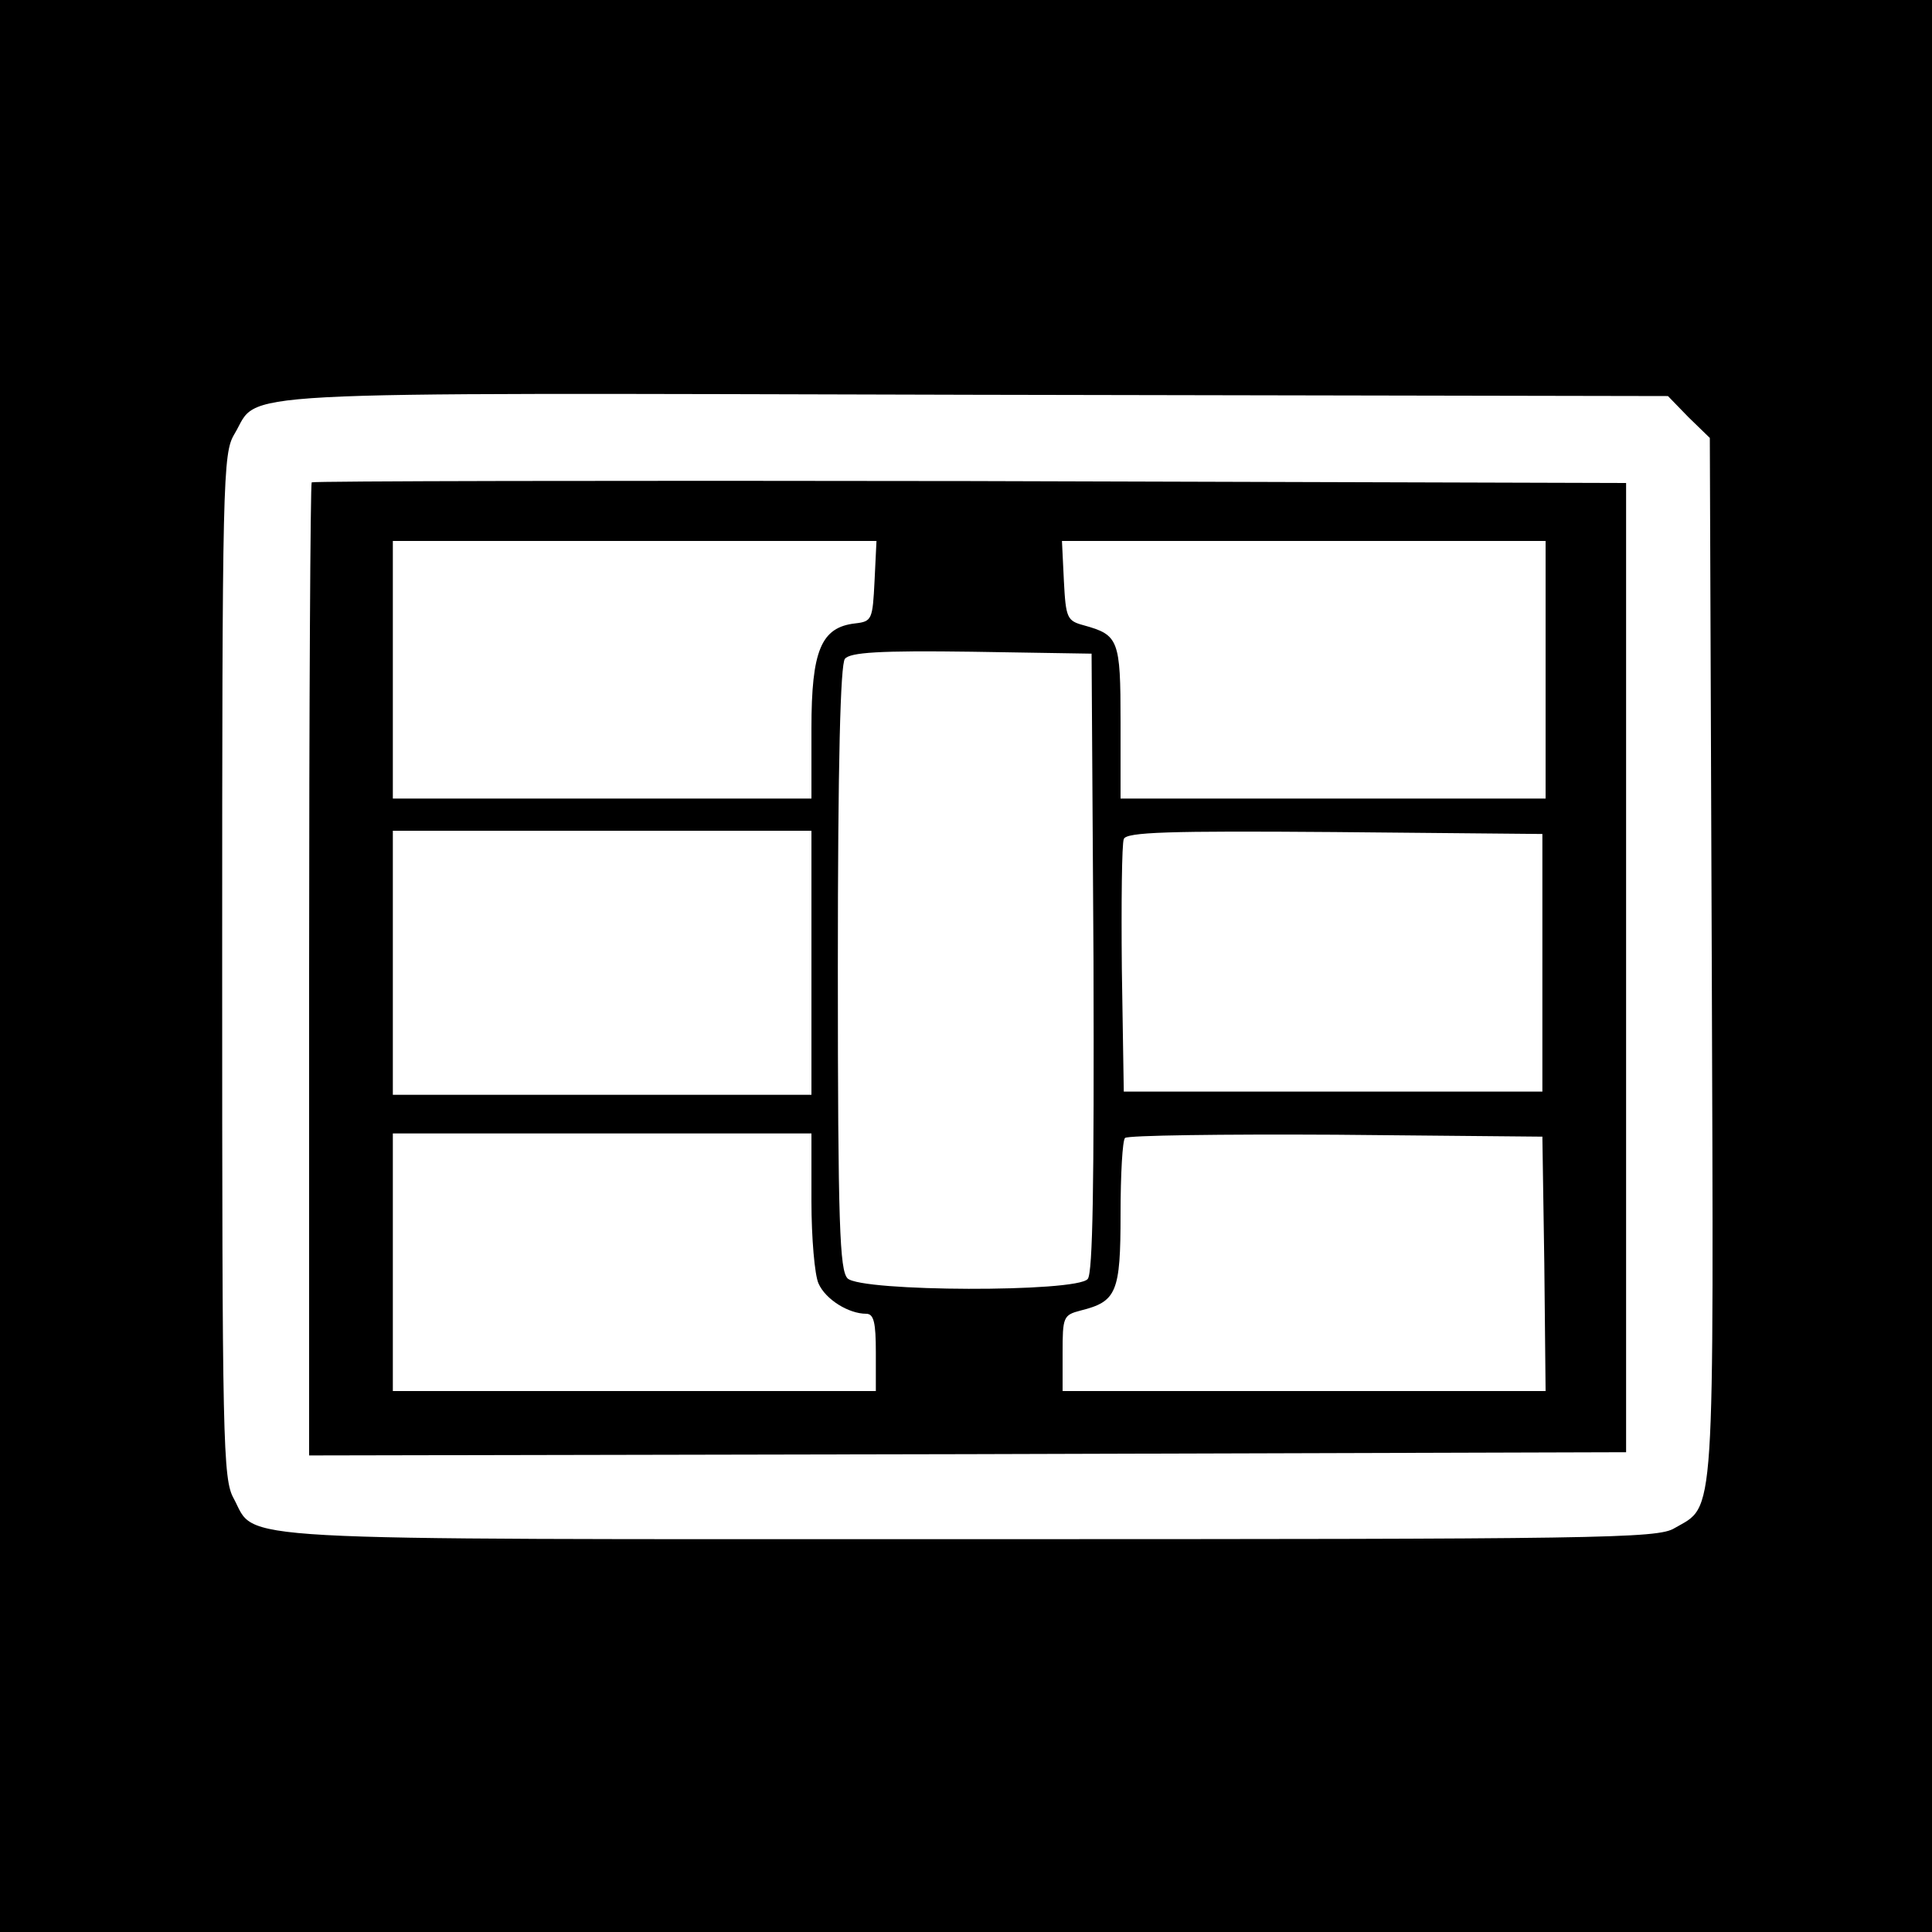
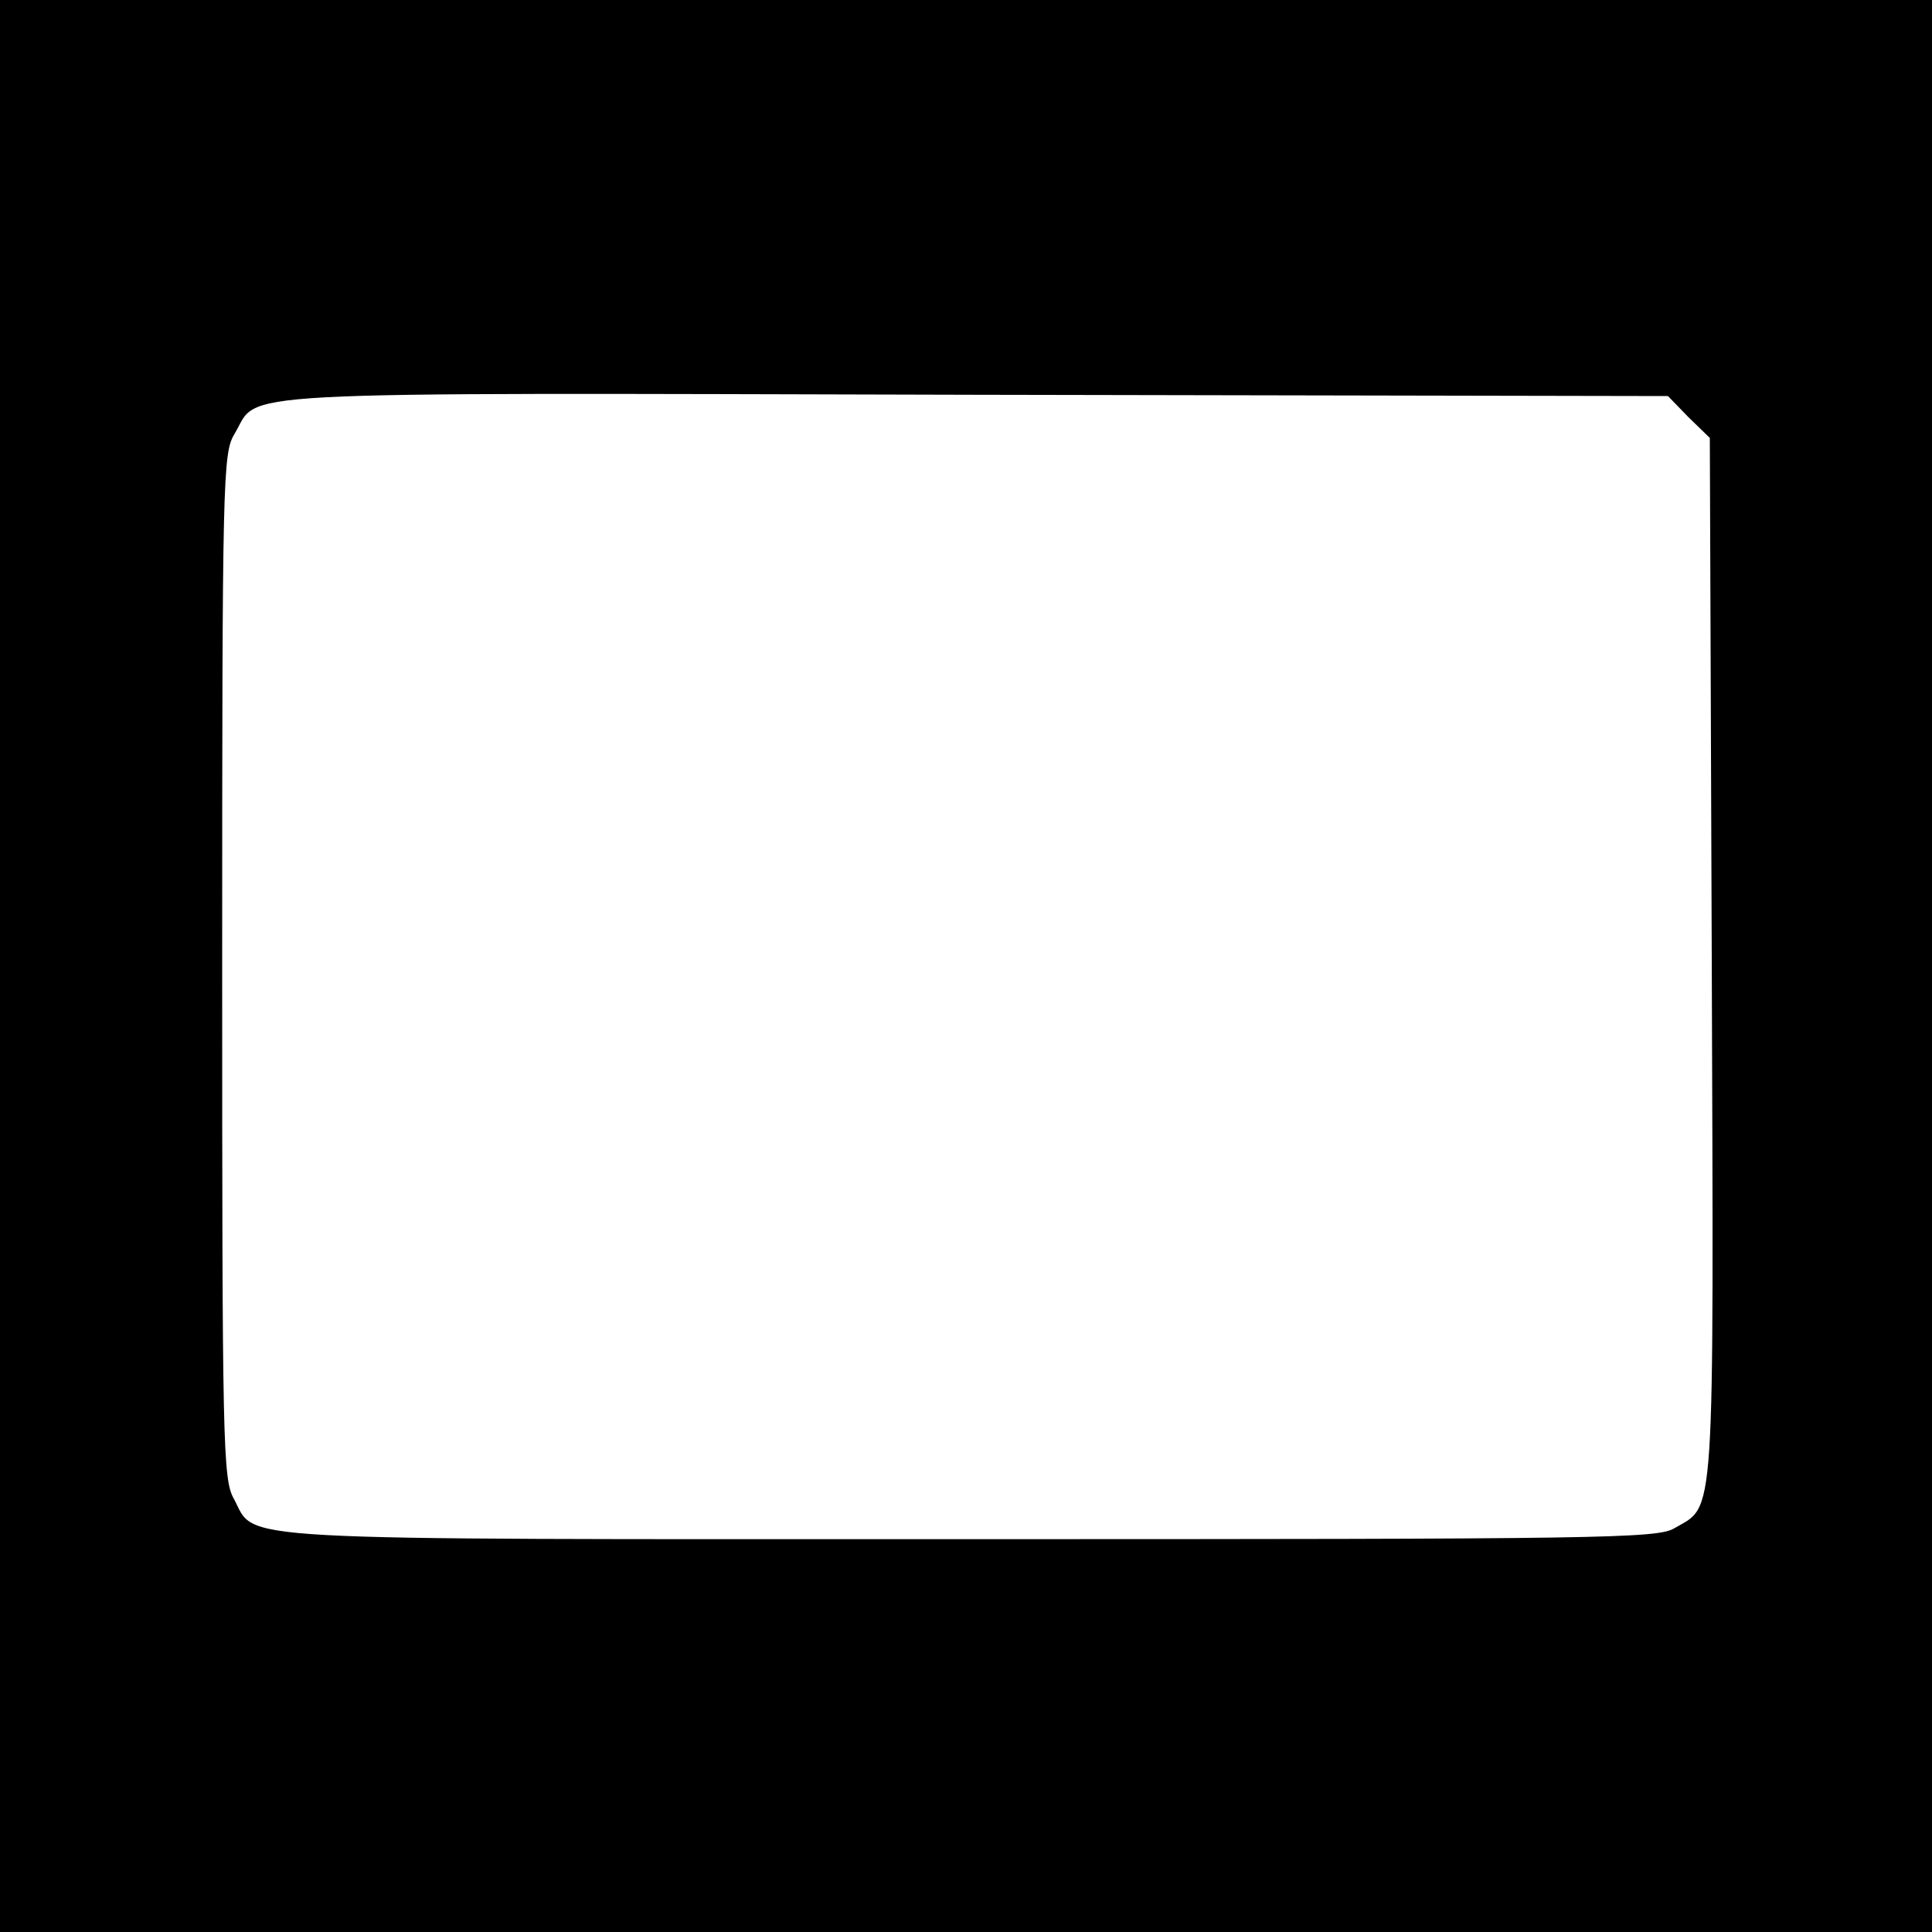
<svg xmlns="http://www.w3.org/2000/svg" version="1.0" width="300pt" height="300pt" viewBox="0 0 300 300" preserveAspectRatio="xMidYMid meet">
  <g transform="translate(0,300) scale(0.1,-0.1)" fill="#000000" stroke="none">
    <path d="M0 1500 l0 -1500 1500 0 1500 0 0 1500 0 1500 -1500 0 -1500 0 0 -1500z m2622 852 l33 -32 3 -808 c3 -889 6 -848 -58 -885 -26 -16 -114 -17 -1095 -17 -1176 0 -1106 -4 -1142 63 -17 30 -18 86 -18 827 0 759 1 796 19 826 41 68 -44 64 1148 61 l1078 -2 32 -33z" />
-     <path d="M484 2251 c-2 -2 -4 -343 -4 -758 l0 -753 1023 2 1022 3 0 753 0 752 -1018 3 c-560 1 -1021 0 -1023 -2z m874 -153 c-3 -60 -4 -63 -30 -66 -53 -6 -68 -42 -68 -163 l0 -109 -325 0 -325 0 0 200 0 200 375 0 376 0 -3 -62z m1042 -138 l0 -200 -330 0 -330 0 0 119 c0 128 -3 135 -57 150 -26 7 -28 11 -31 69 l-3 62 376 0 375 0 0 -200z m-702 -454 c1 -345 -1 -483 -9 -492 -17 -21 -352 -20 -373 1 -12 13 -15 80 -15 482 0 320 4 472 11 480 8 10 54 13 197 11 l186 -3 3 -479z m-438 -1 l0 -205 -325 0 -325 0 0 205 0 205 325 0 325 0 0 -205z m1135 0 l0 -200 -325 0 -325 0 -3 190 c-1 104 0 195 3 202 3 11 70 13 327 11 l323 -3 0 -200z m-1135 -370 c0 -57 5 -115 11 -128 11 -25 47 -47 74 -47 12 0 15 -14 15 -60 l0 -60 -375 0 -375 0 0 200 0 200 325 0 325 0 0 -105z m1138 -97 l2 -198 -375 0 -375 0 0 59 c0 56 1 59 28 66 56 14 62 28 62 150 0 61 3 115 7 118 4 4 151 6 327 5 l321 -3 3 -197z" />
  </g>
</svg>